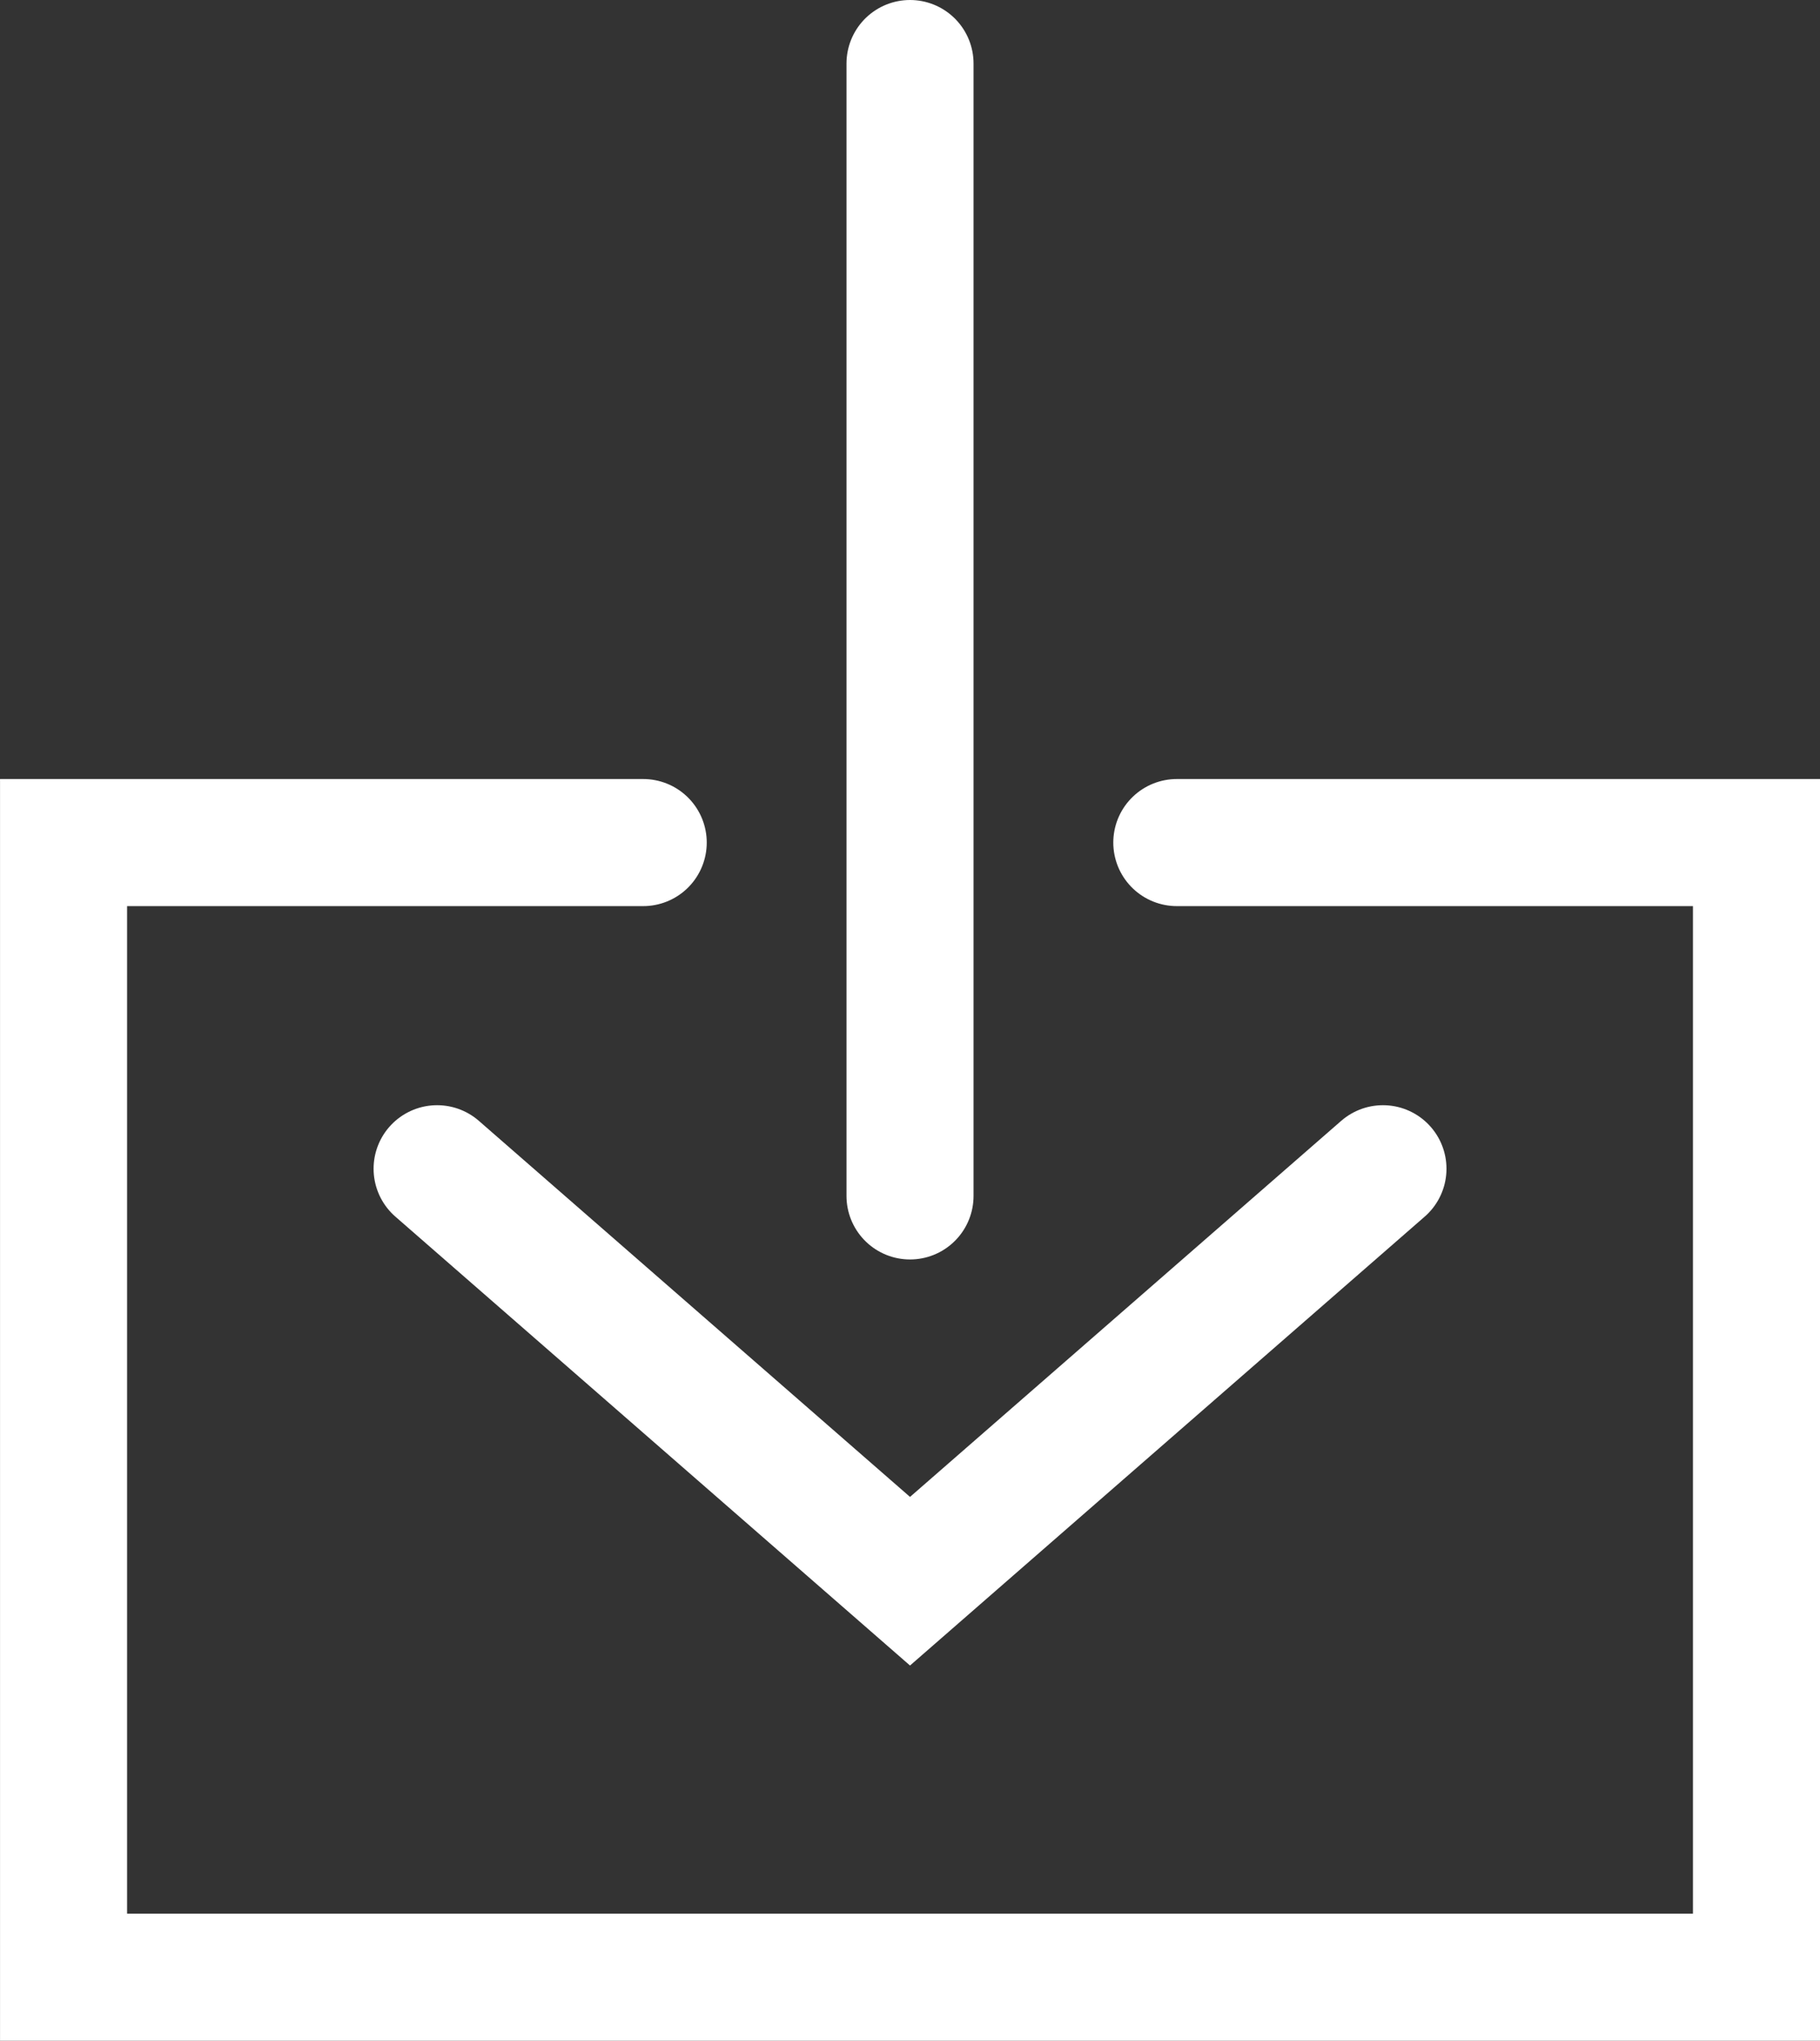
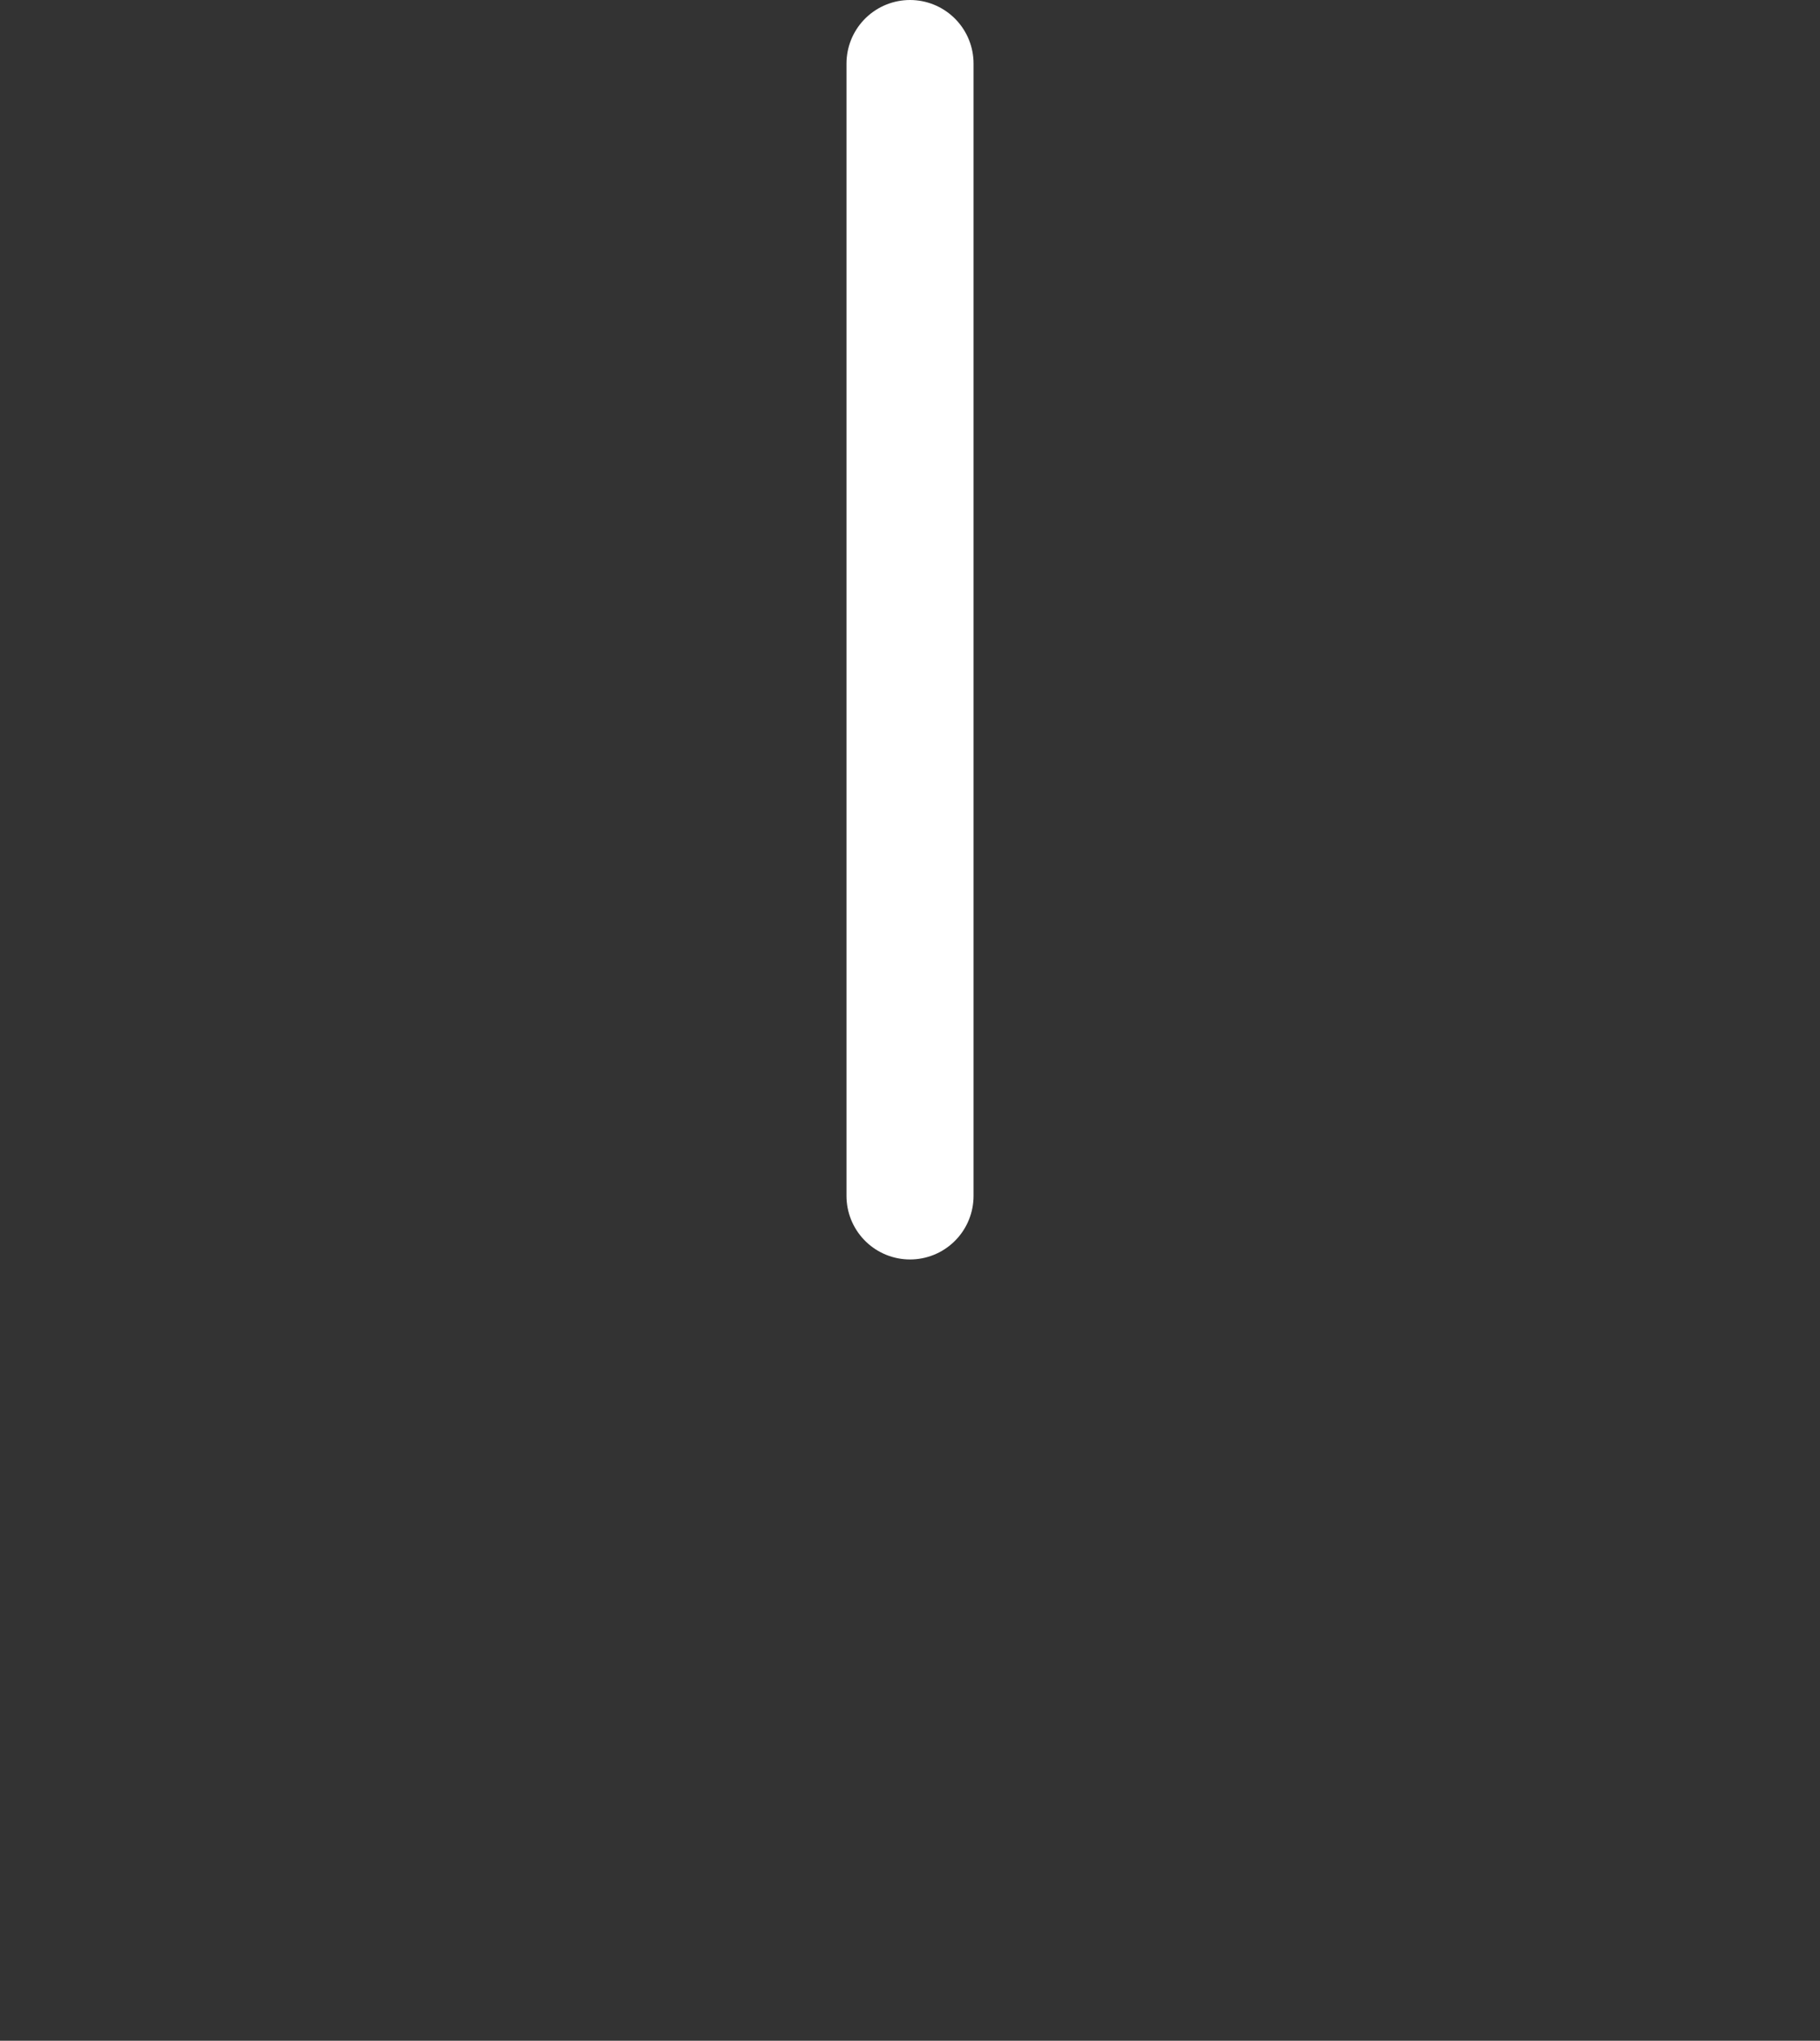
<svg xmlns="http://www.w3.org/2000/svg" width="57.301" height="64.238" viewBox="0 0 57.301 64.238">
  <rect x="0" y="0" width="57.301" height="64.238" fill="#333333" stroke="none" />
  <g transform="translate(-552.949 -839.171)">
-     <path d="M590,865.693H608.25v35.716h-53.3V865.693H573.2" fill="none" stroke="#fff" stroke-linecap="round" stroke-miterlimit="10" stroke-width="4" />
-     <path d="M566.711,875.96,581.6,888.944,596.49,875.96" fill="none" stroke="#fff" stroke-linecap="round" stroke-miterlimit="10" stroke-width="4" />
    <line y1="35.645" transform="translate(581.6 841.171)" fill="none" stroke="#fff" stroke-linecap="round" stroke-miterlimit="10" stroke-width="4" />
  </g>
</svg>